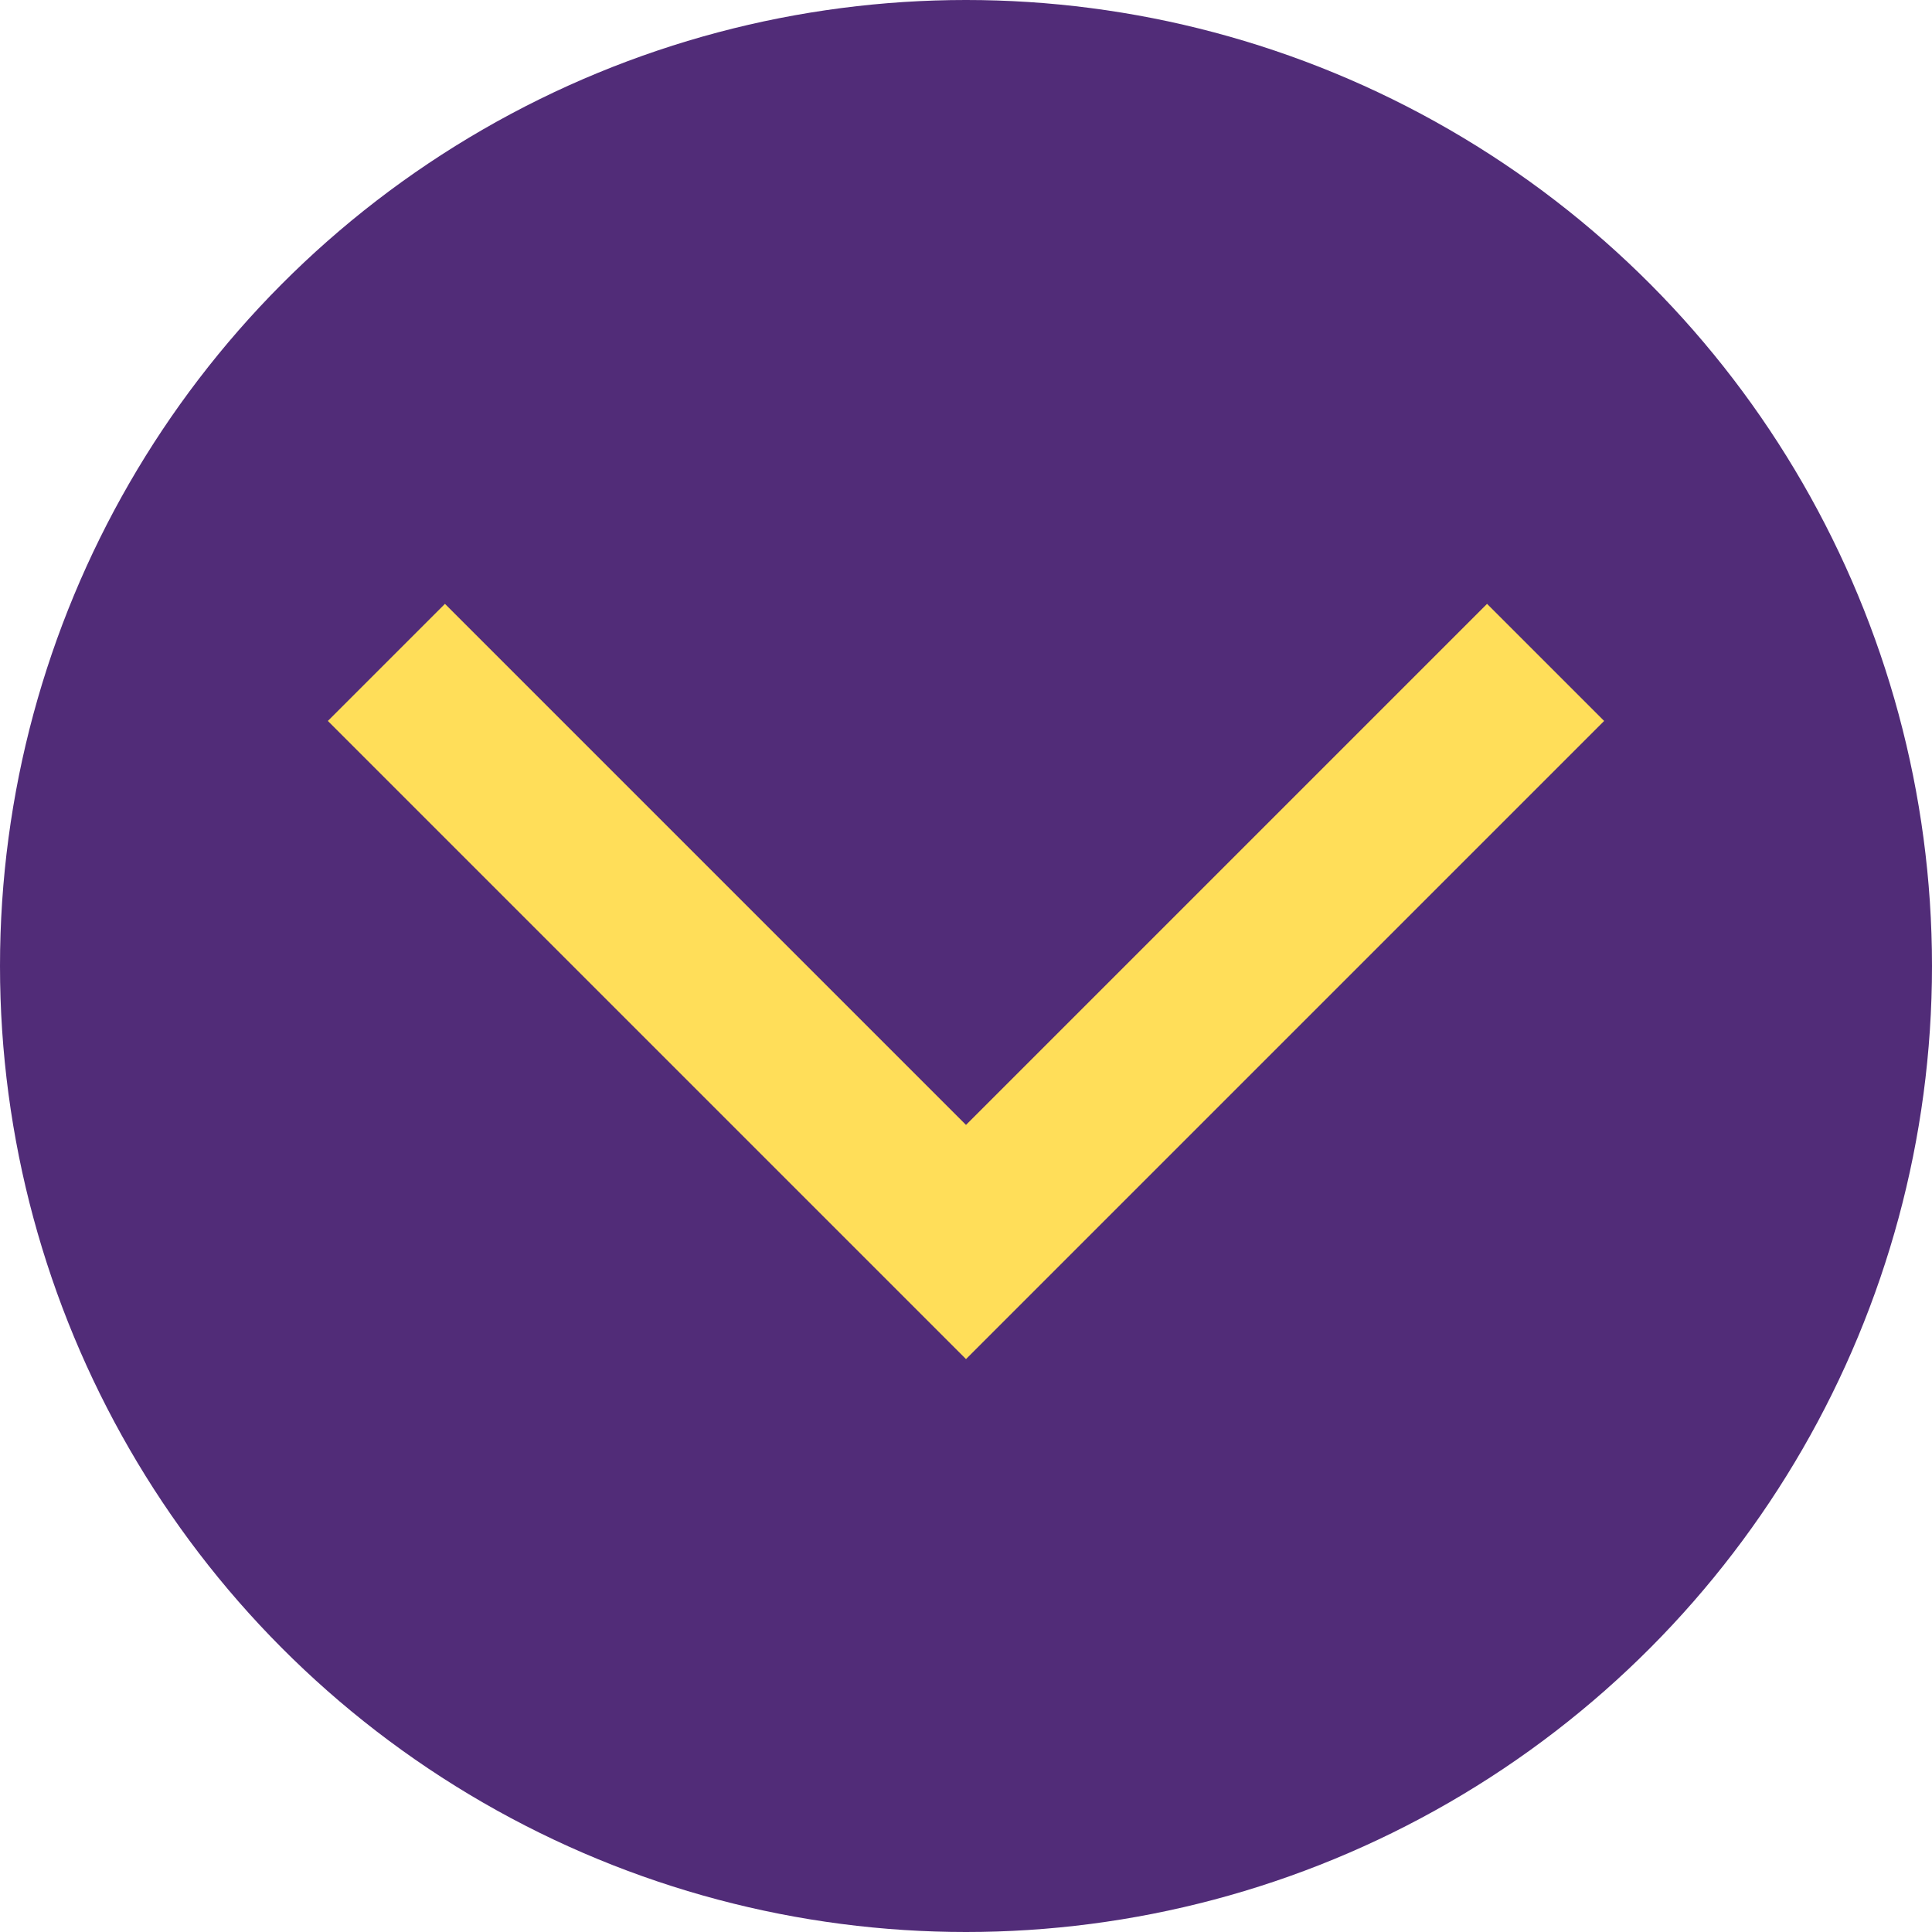
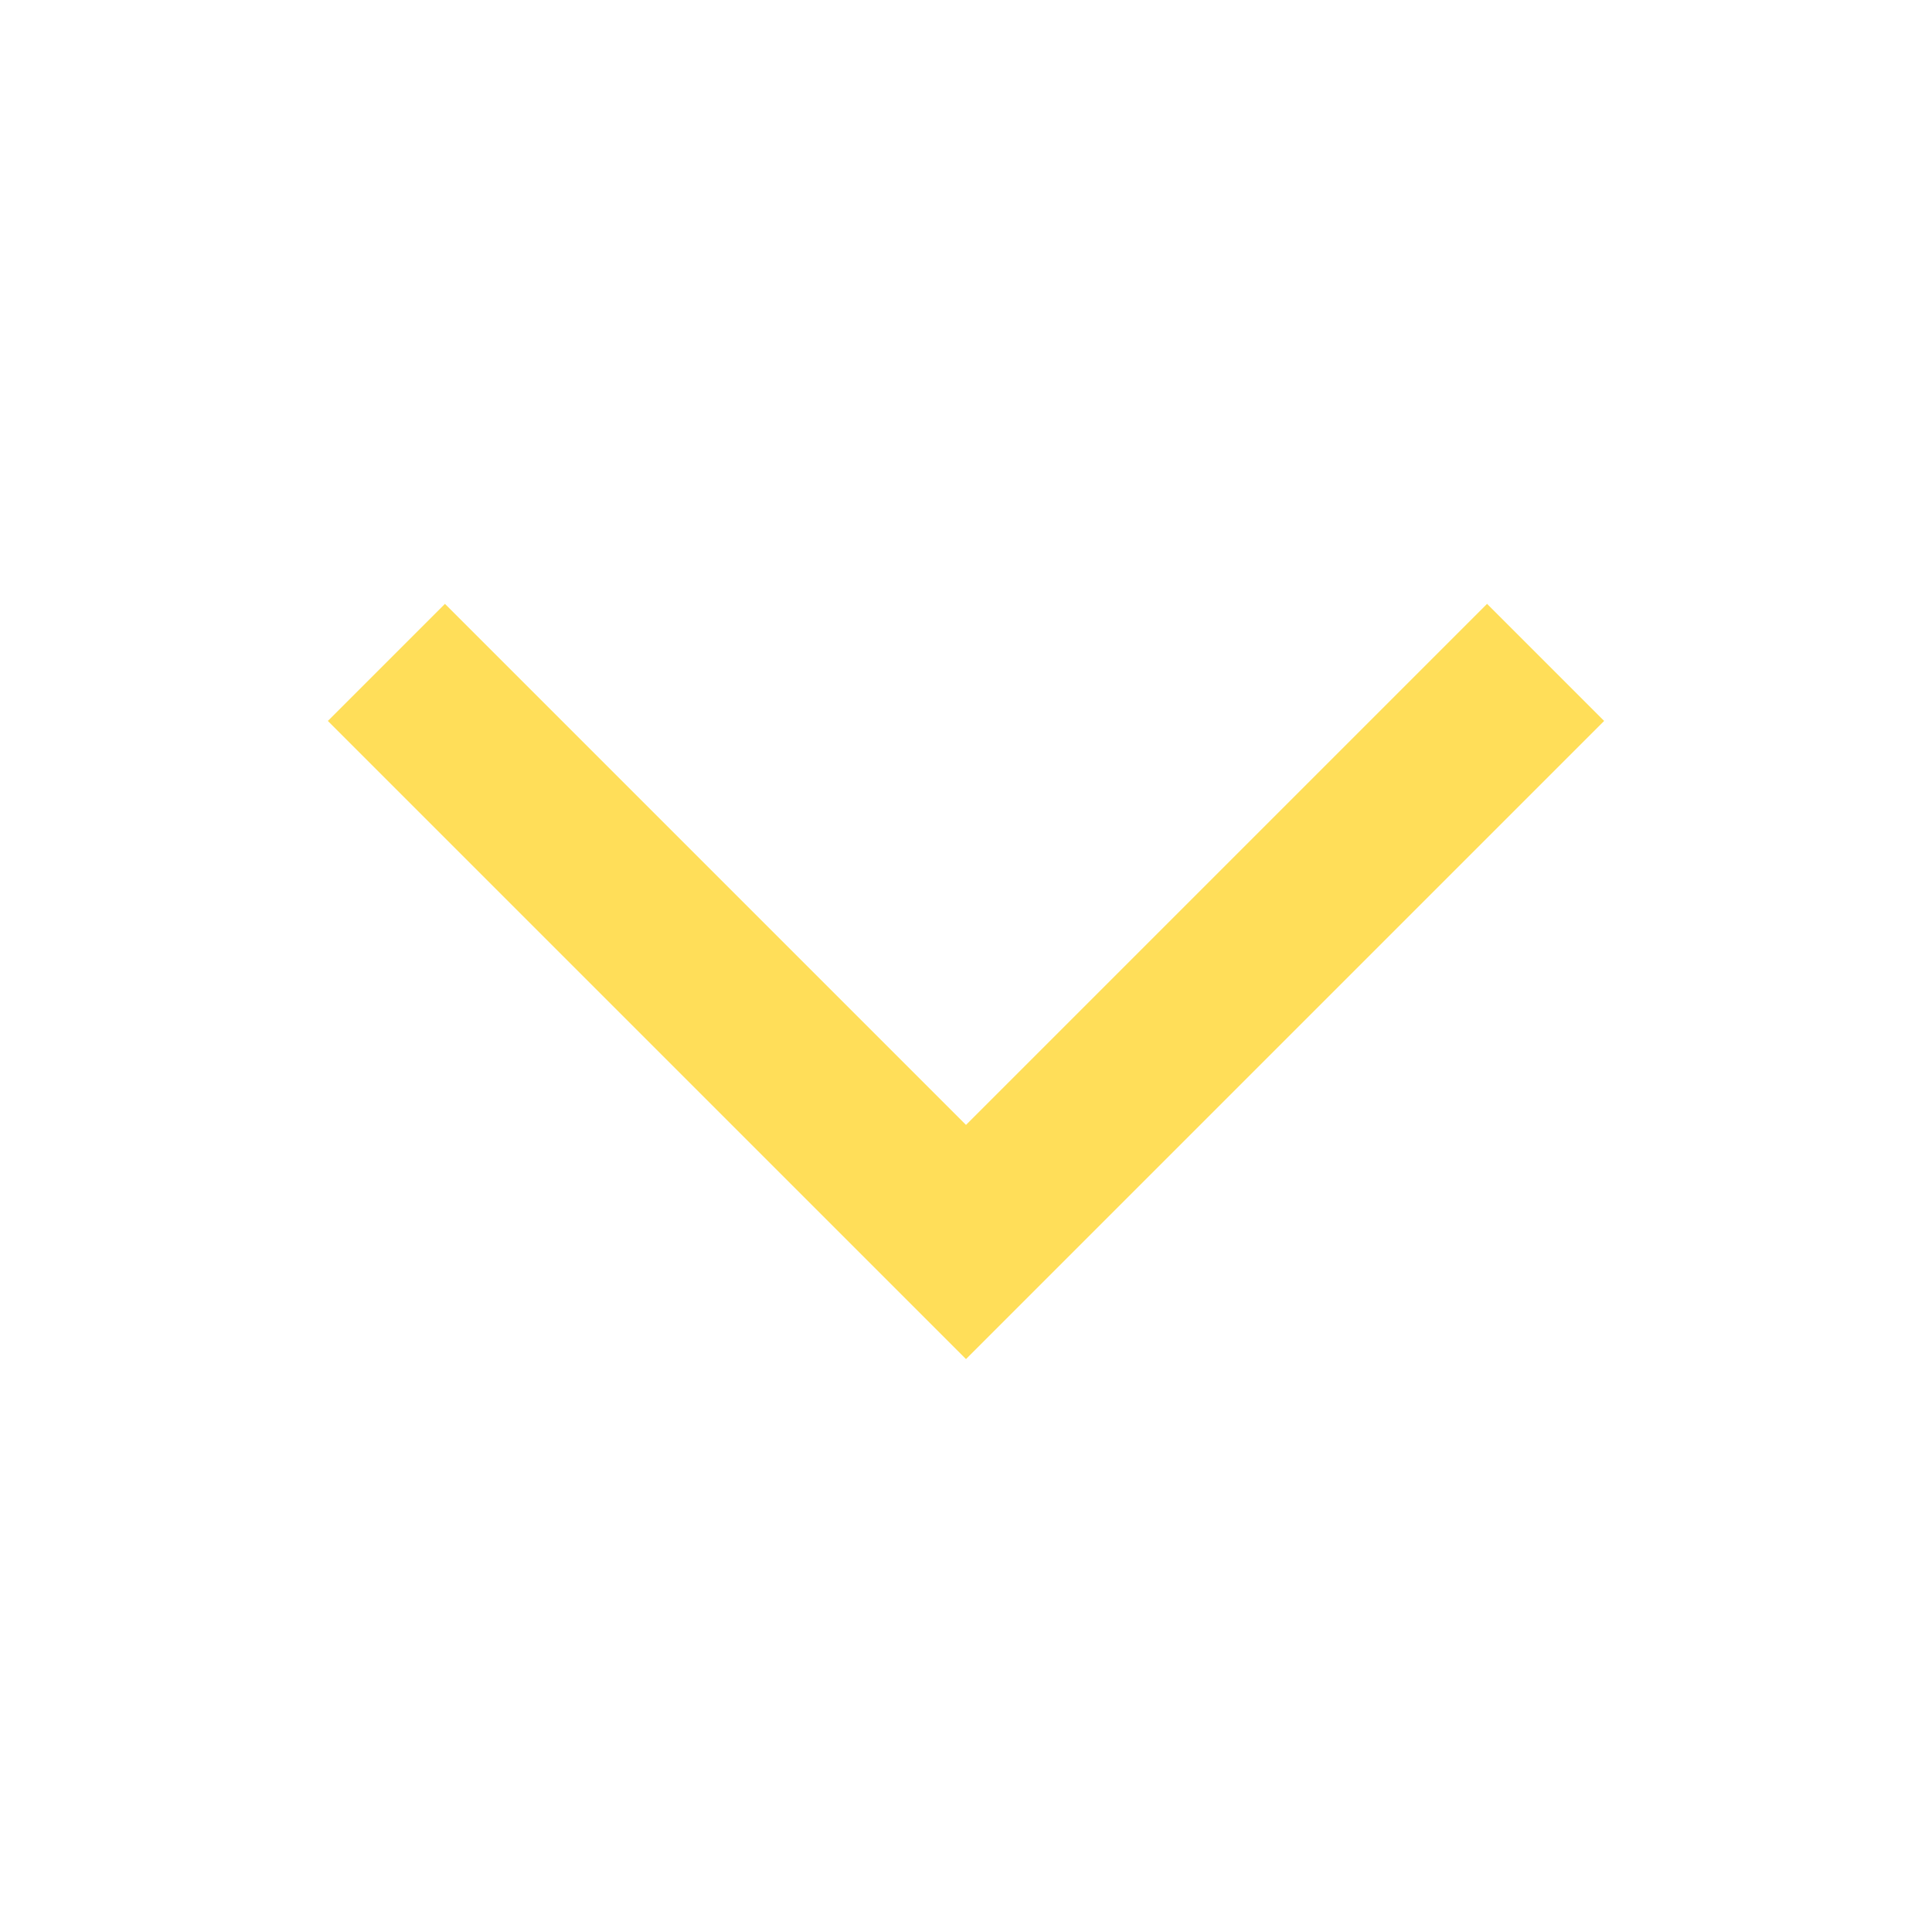
<svg xmlns="http://www.w3.org/2000/svg" width="35" height="35" viewBox="0 0 35 35" fill="none">
-   <circle cx="17.5" cy="17.5" r="17.5" fill="#512C78" />
  <path d="M7 12L17.5 22.5L28 12" stroke="#FFDE59" stroke-width="3" />
</svg>